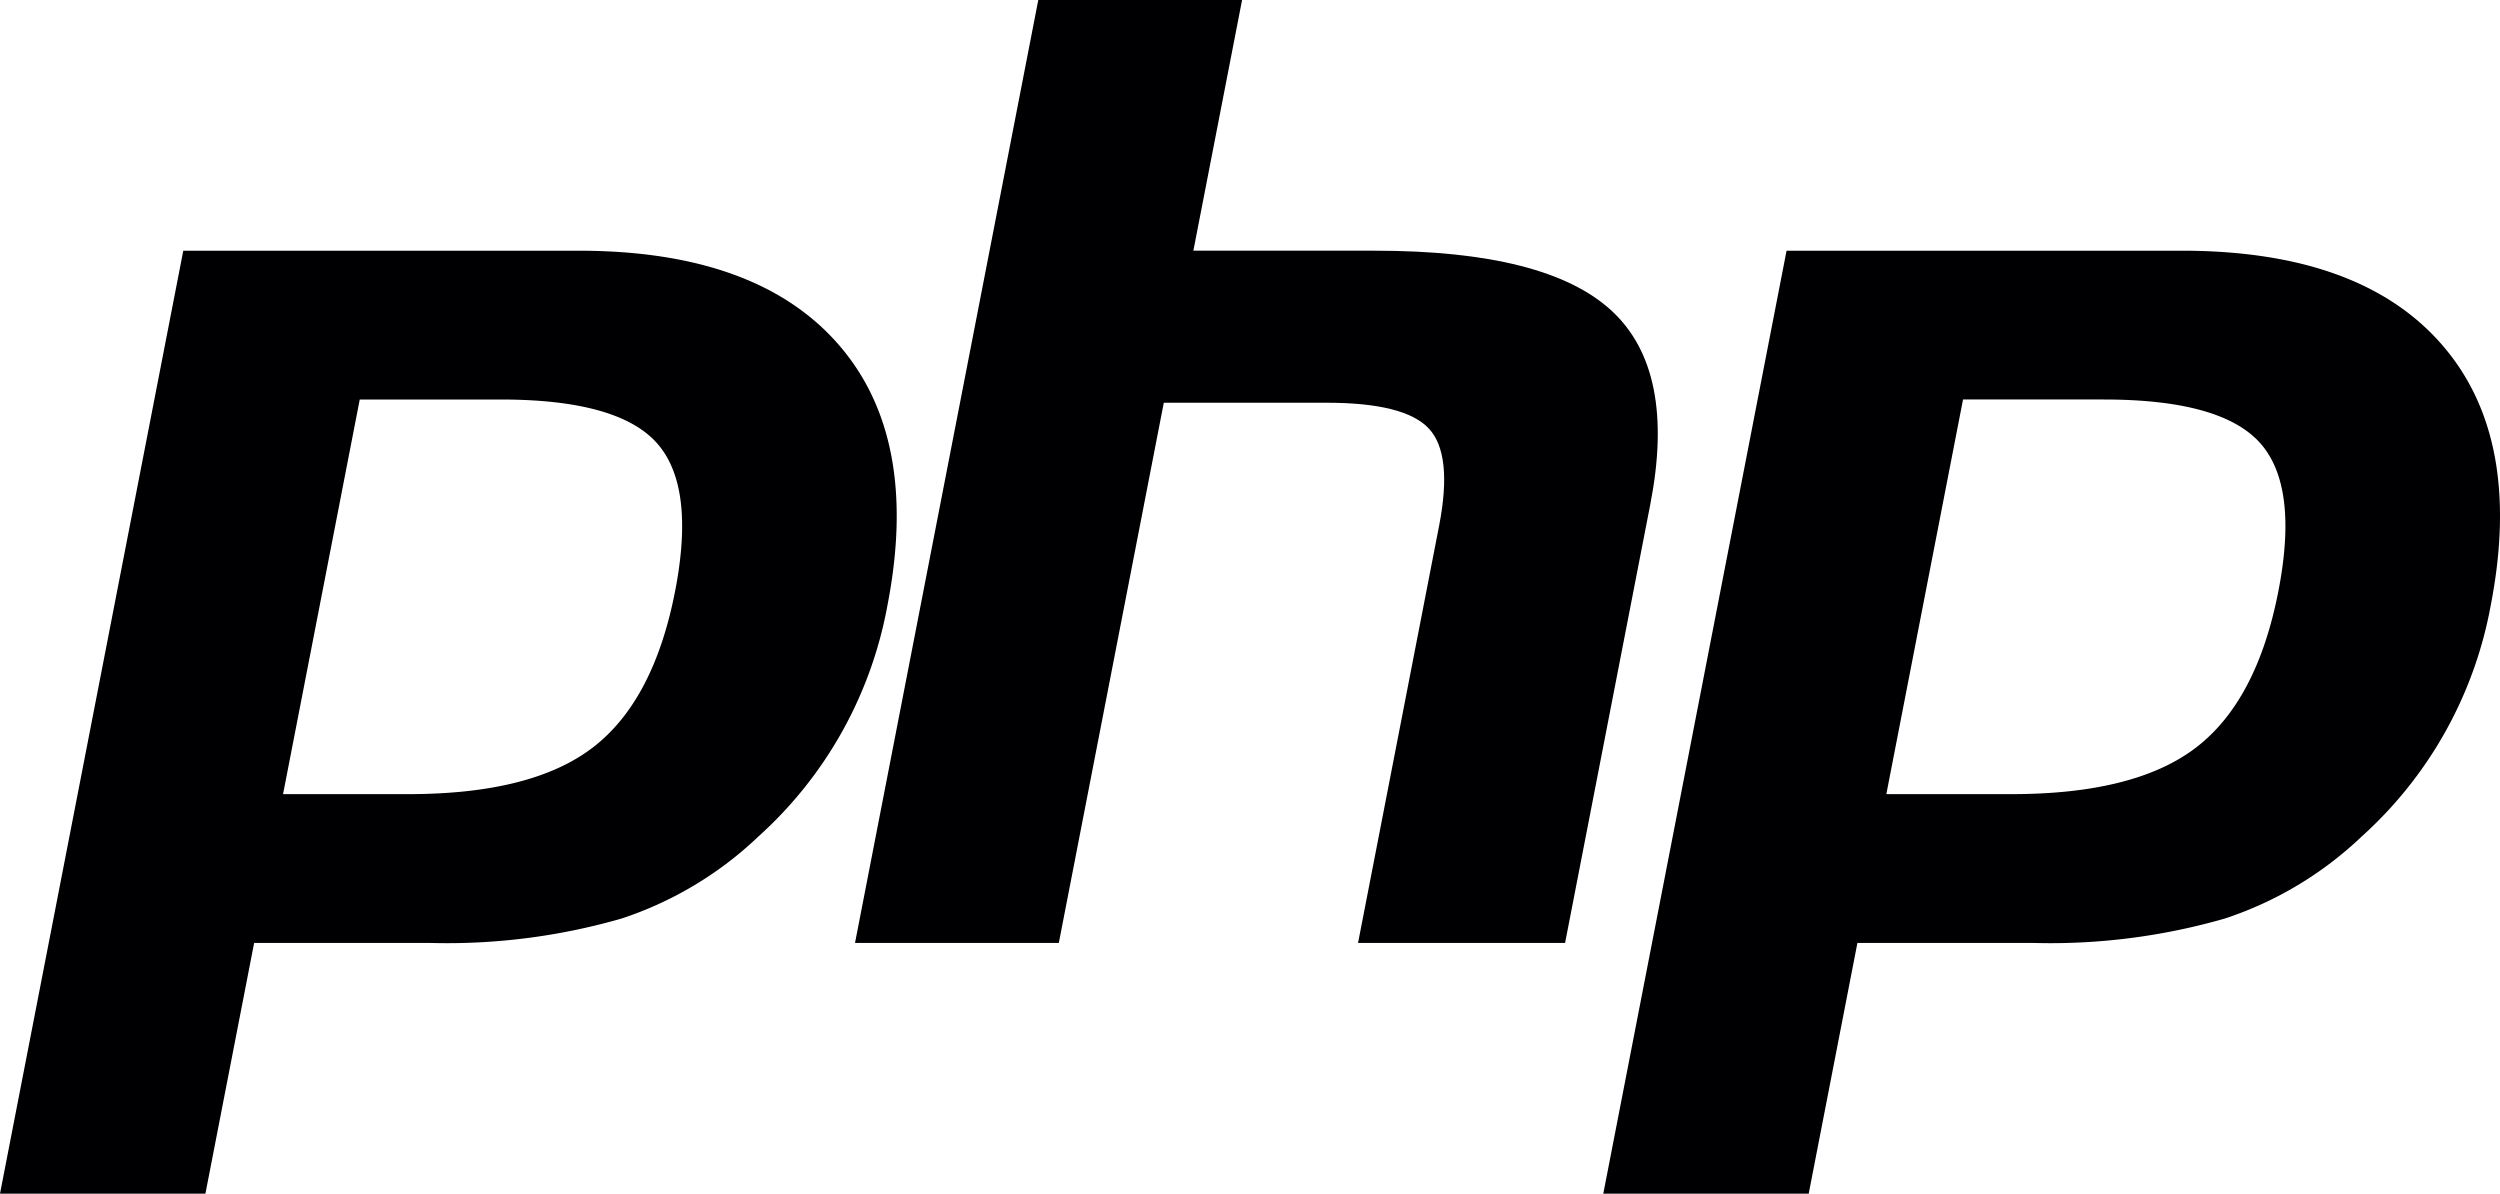
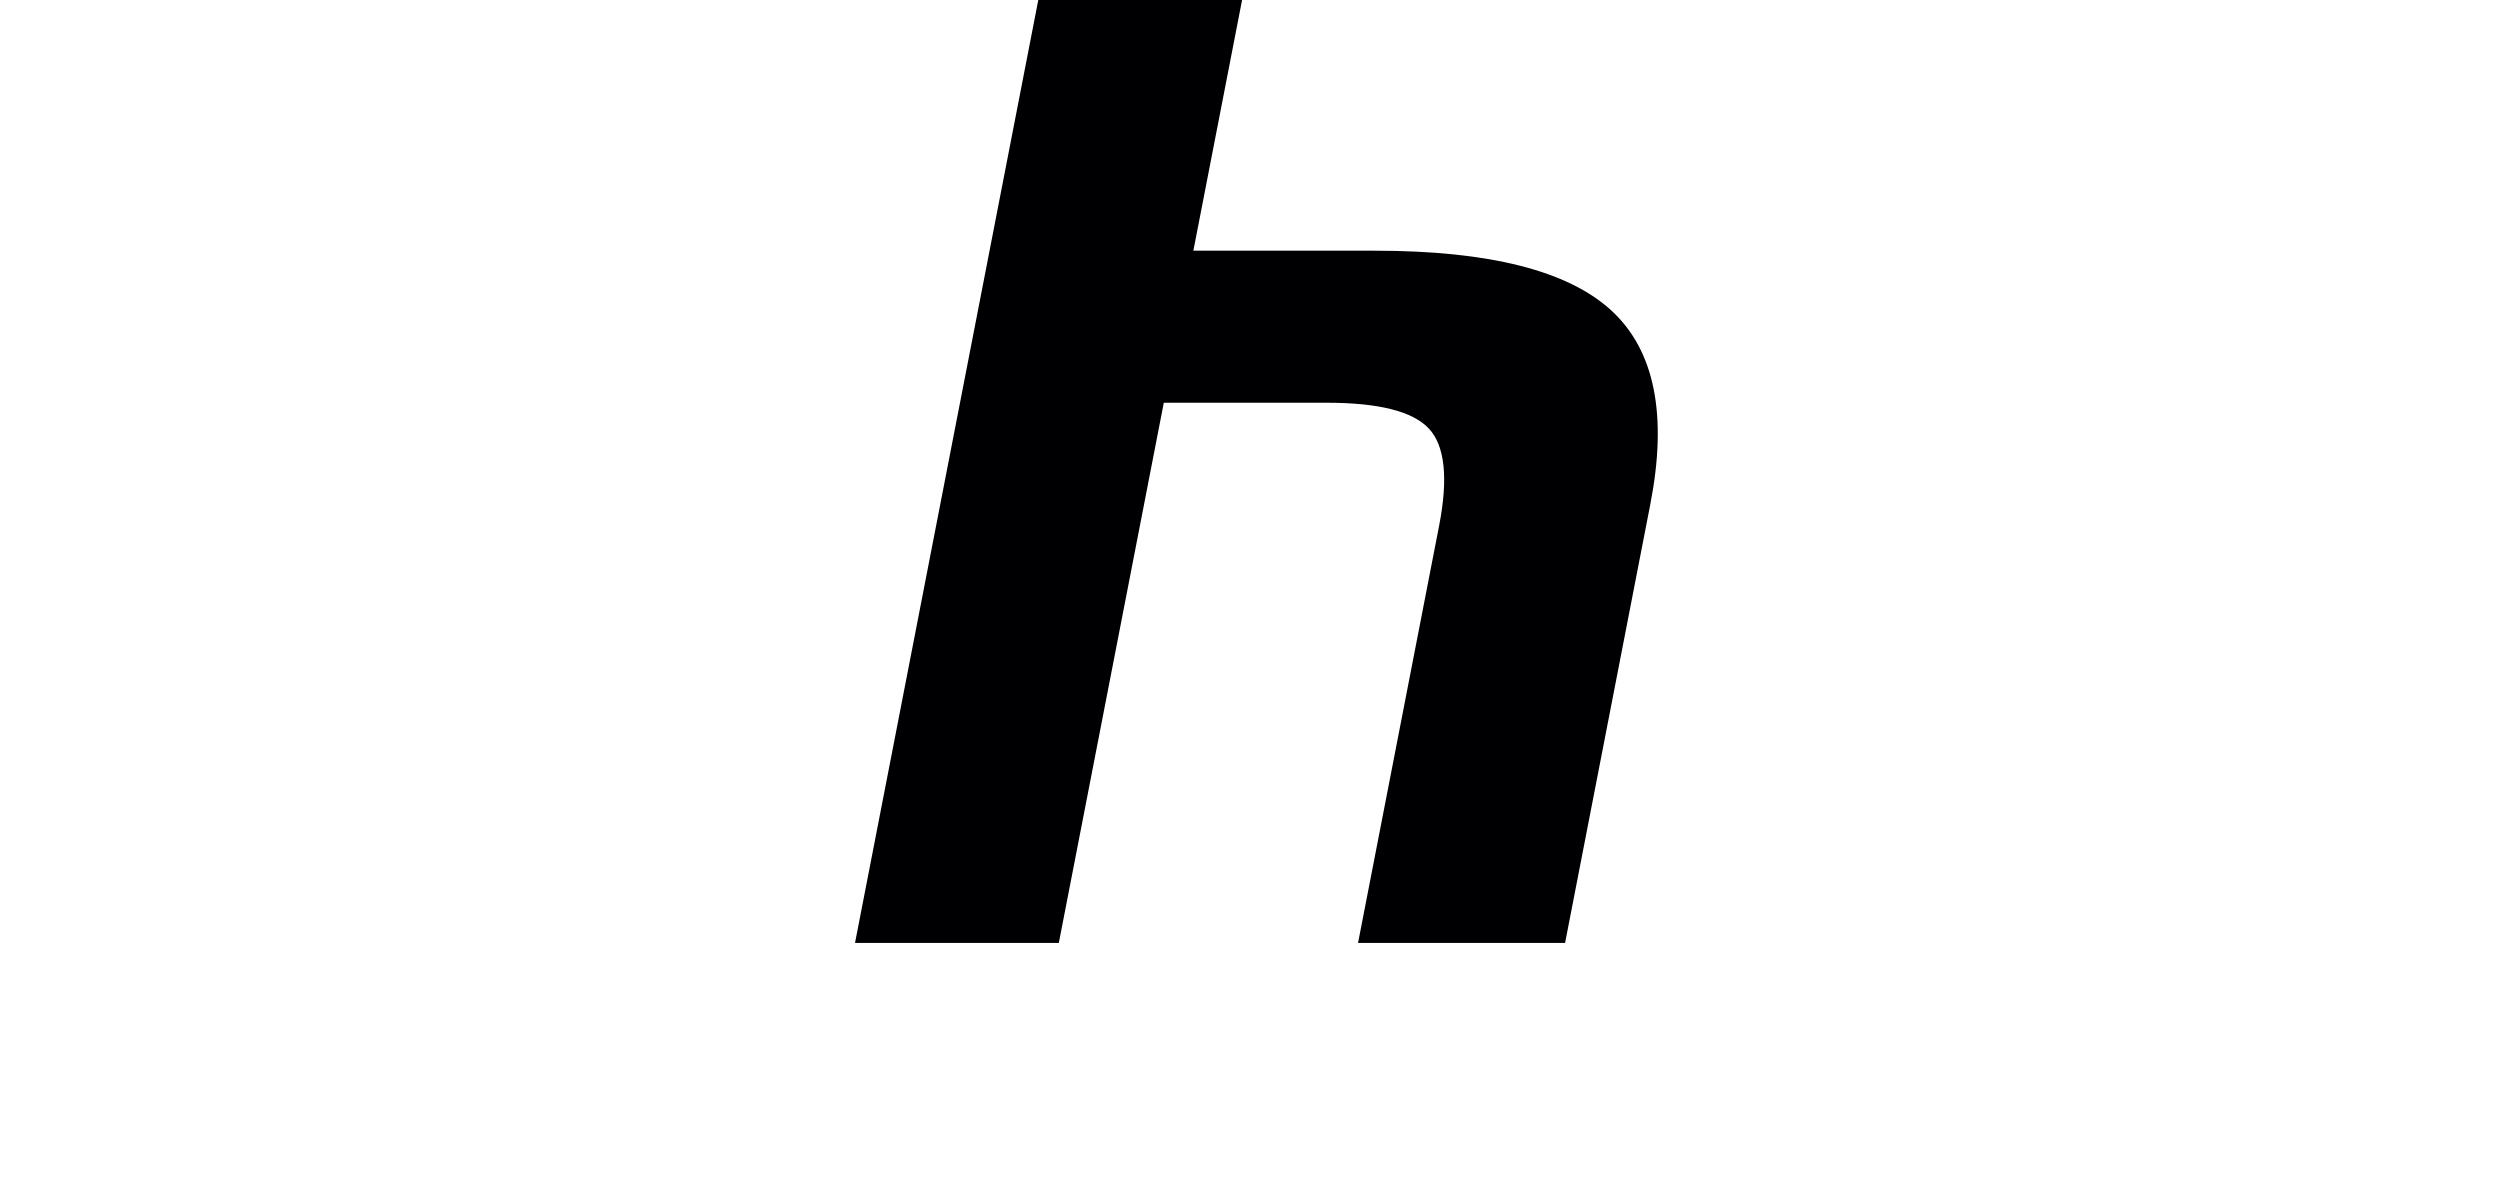
<svg xmlns="http://www.w3.org/2000/svg" viewBox="0 0 200 95.492">
  <title>php</title>
-   <path d="M40.039,31.96q9.365,0,12.485,3.457,3.118,3.457,1.486,11.868-1.704,8.758-6.567,12.502-4.864,3.746-14.803,3.744H22.644L28.78,31.96ZM0,95.492H16.433l3.898-20.056H34.407a50.393,50.393,0,0,0,15.331-1.957,29.034,29.034,0,0,0,10.938-6.562A32.781,32.781,0,0,0,70.994,48.438q2.608-13.413-3.932-20.897-6.538-7.485-20.8-7.485h-31.6Z" fill="#000003" />
  <path d="M83.063,0H99.367L95.469,20.056H109.993q13.707,0,18.912,4.782t3.122,15.495l-6.821,35.104H108.643l6.486-33.378q1.107-5.696-.815-7.768t-8.18-2.072h-13.03L84.705,75.436H68.401Z" fill="#000003" />
-   <path d="M168.301,31.96q9.365,0,12.485,3.457t1.486,11.868q-1.704,8.758-6.567,12.502-4.864,3.746-14.803,3.744h-9.995l6.136-31.572ZM128.263,95.492h16.433l3.897-20.056h14.076A50.398,50.398,0,0,0,178,73.479a29.04,29.04,0,0,0,10.938-6.562,32.778,32.778,0,0,0,10.319-18.479q2.608-13.413-3.932-20.897-6.538-7.485-20.8-7.485h-31.6Z" fill="#000003" />
</svg>